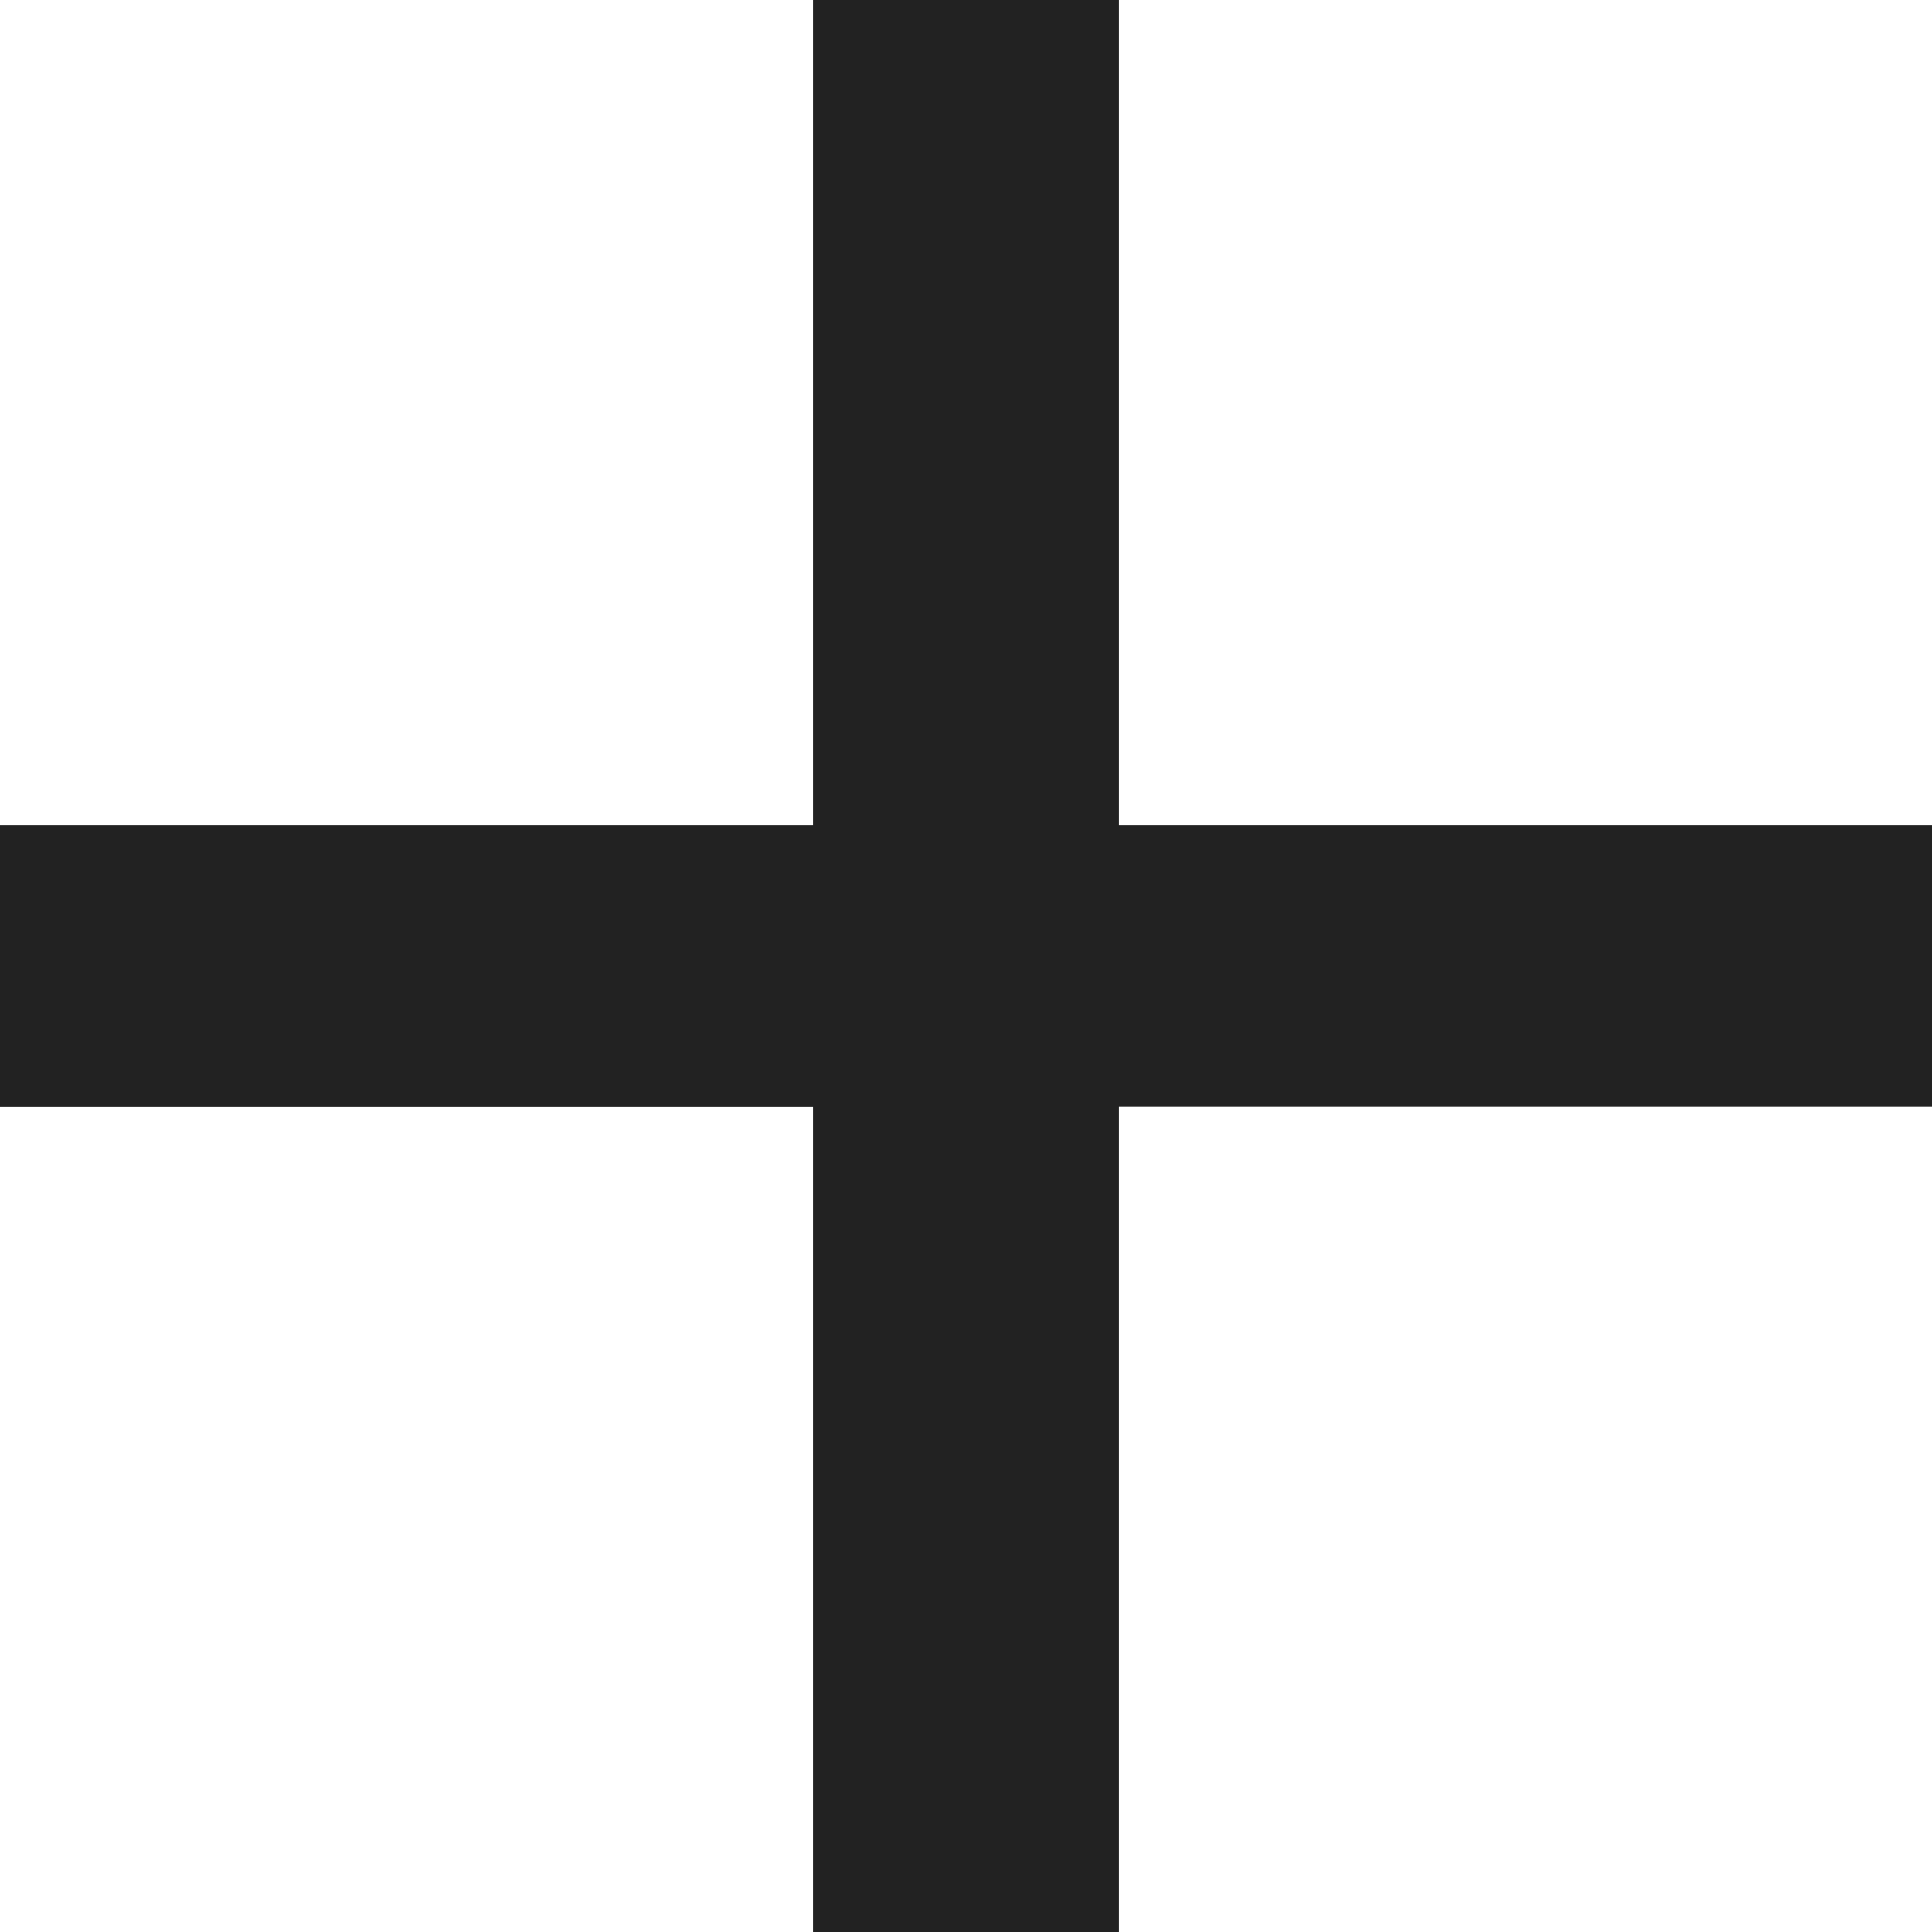
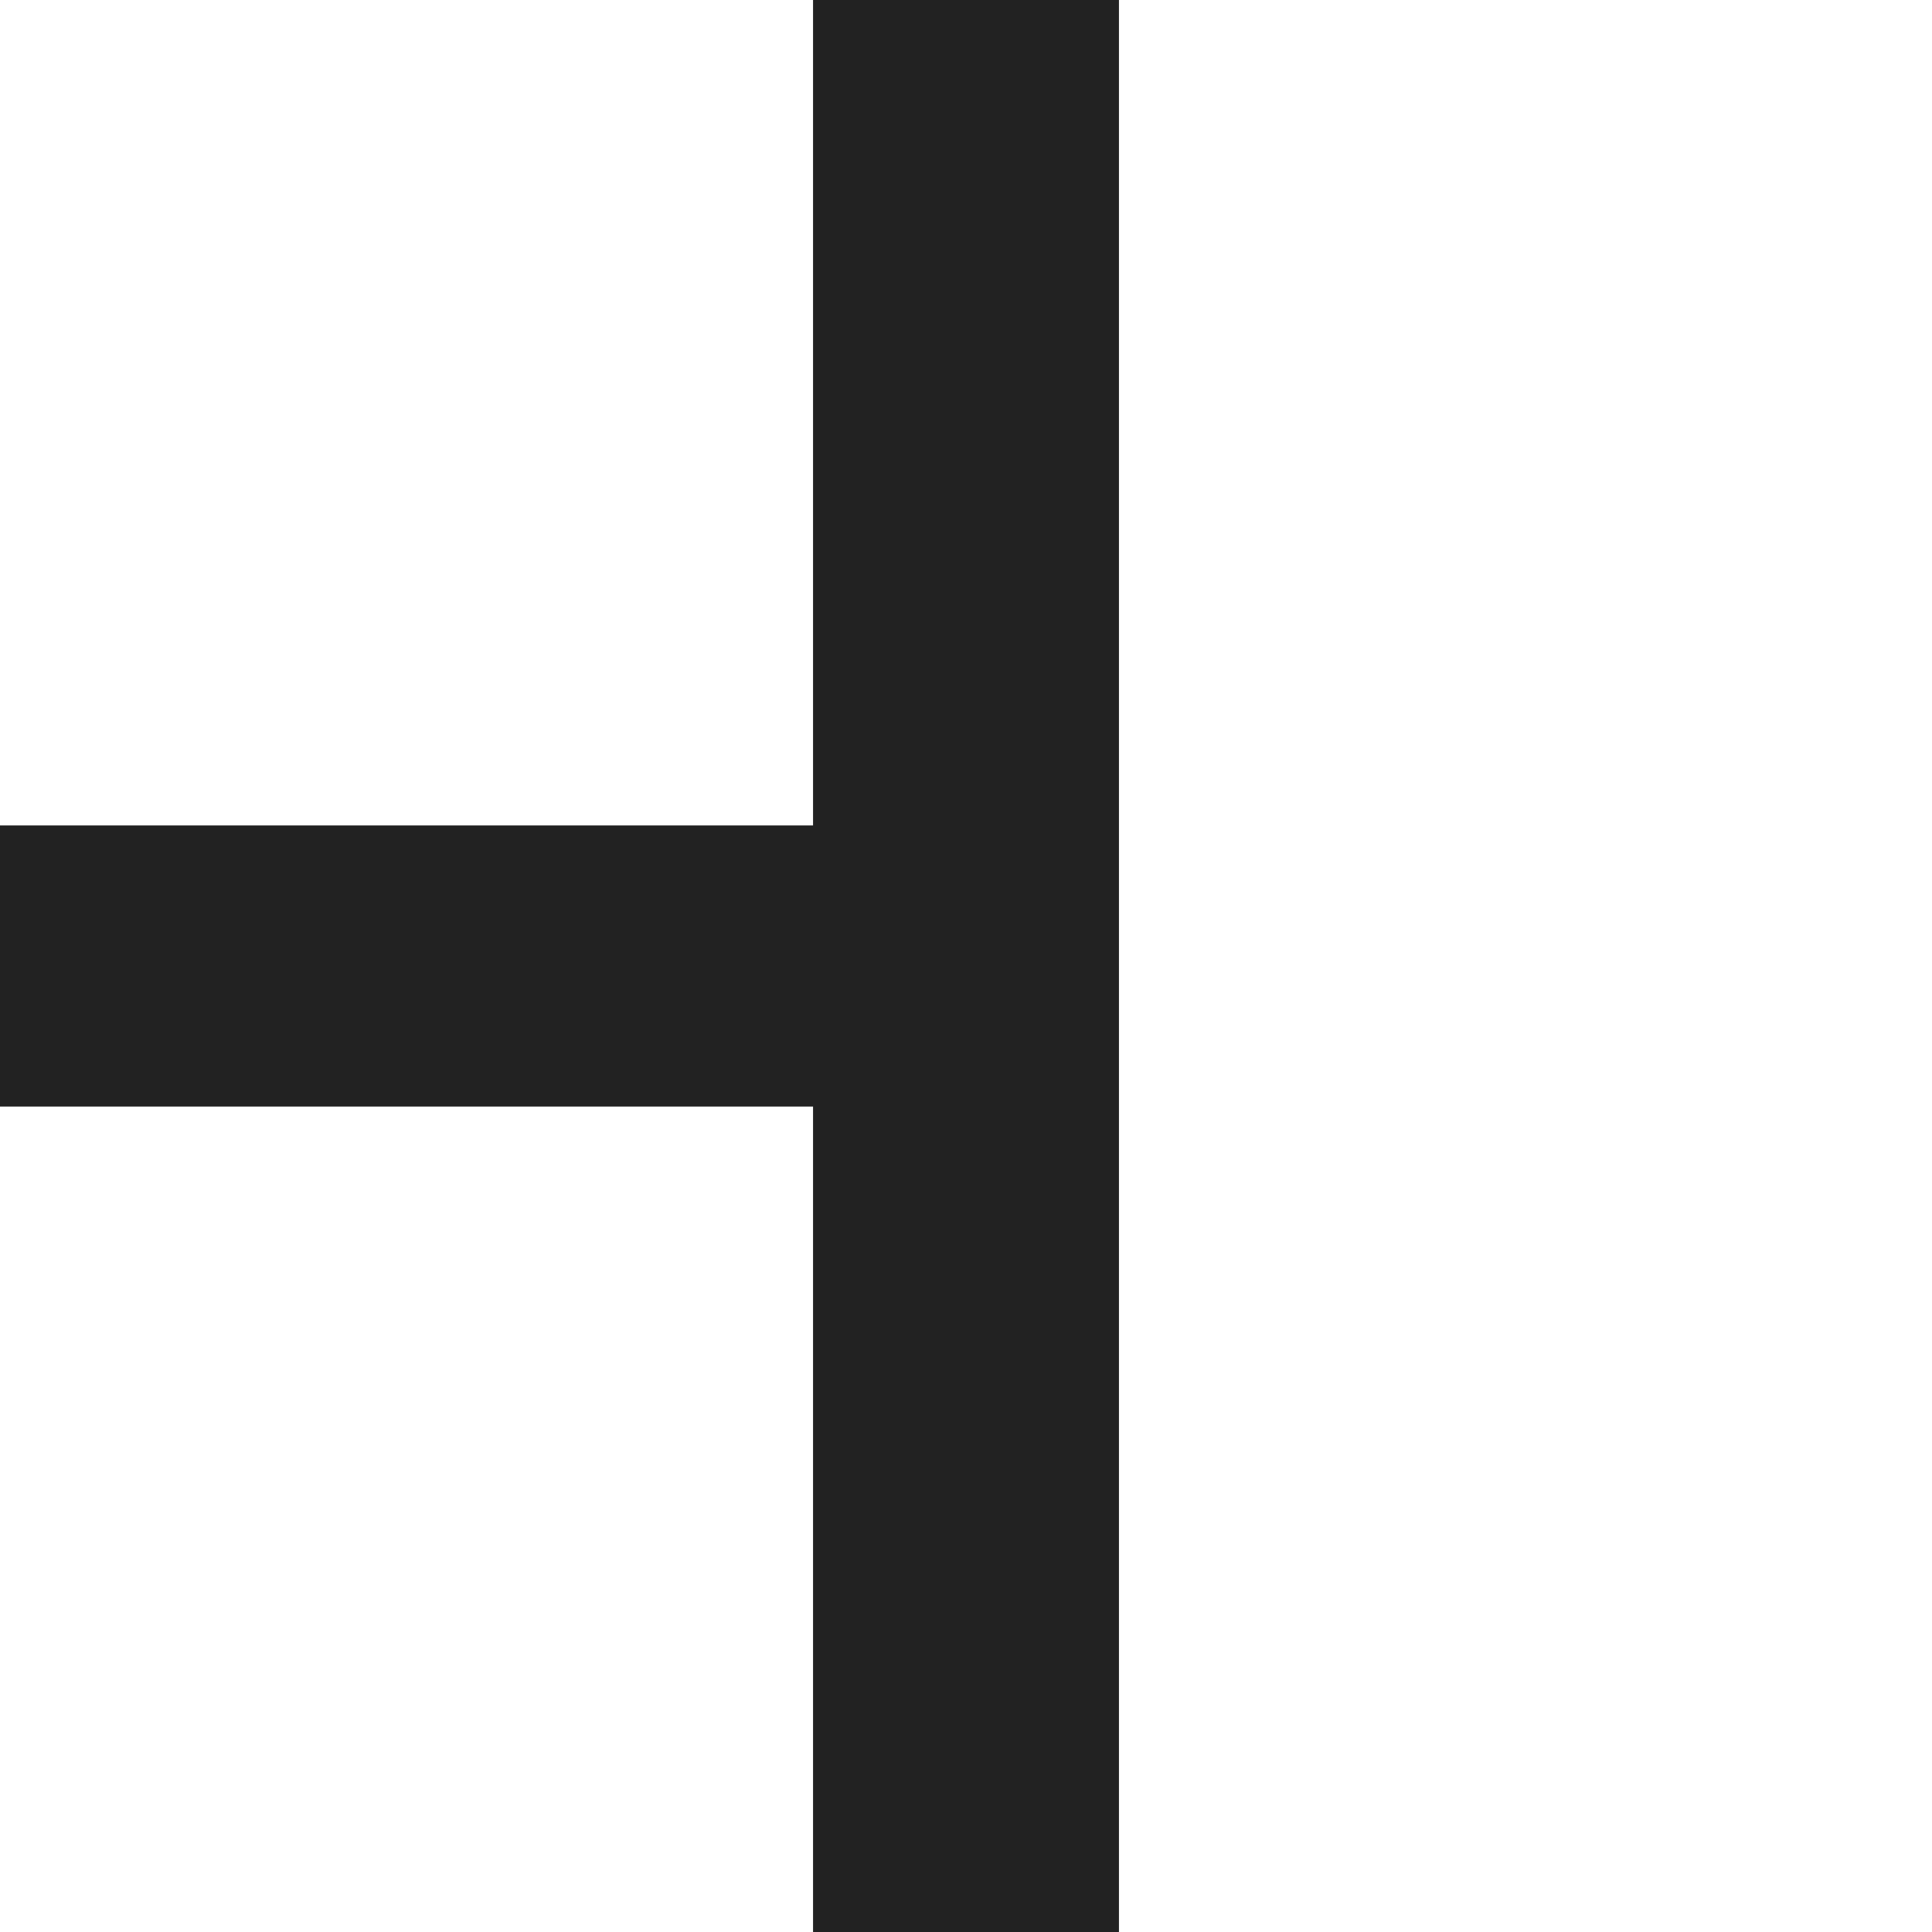
<svg xmlns="http://www.w3.org/2000/svg" width="12" height="12" viewBox="0 0 12 12">
-   <path d="M7-8.207H1.95V-9.953H7V-15.08H8.9v5.127H13.95v1.745H8.9V-3.08H7Z" transform="translate(-1.95 15.08)" fill="#222" />
+   <path d="M7-8.207H1.95V-9.953H7V-15.08H8.9v5.127H13.95H8.9V-3.08H7Z" transform="translate(-1.95 15.08)" fill="#222" />
</svg>